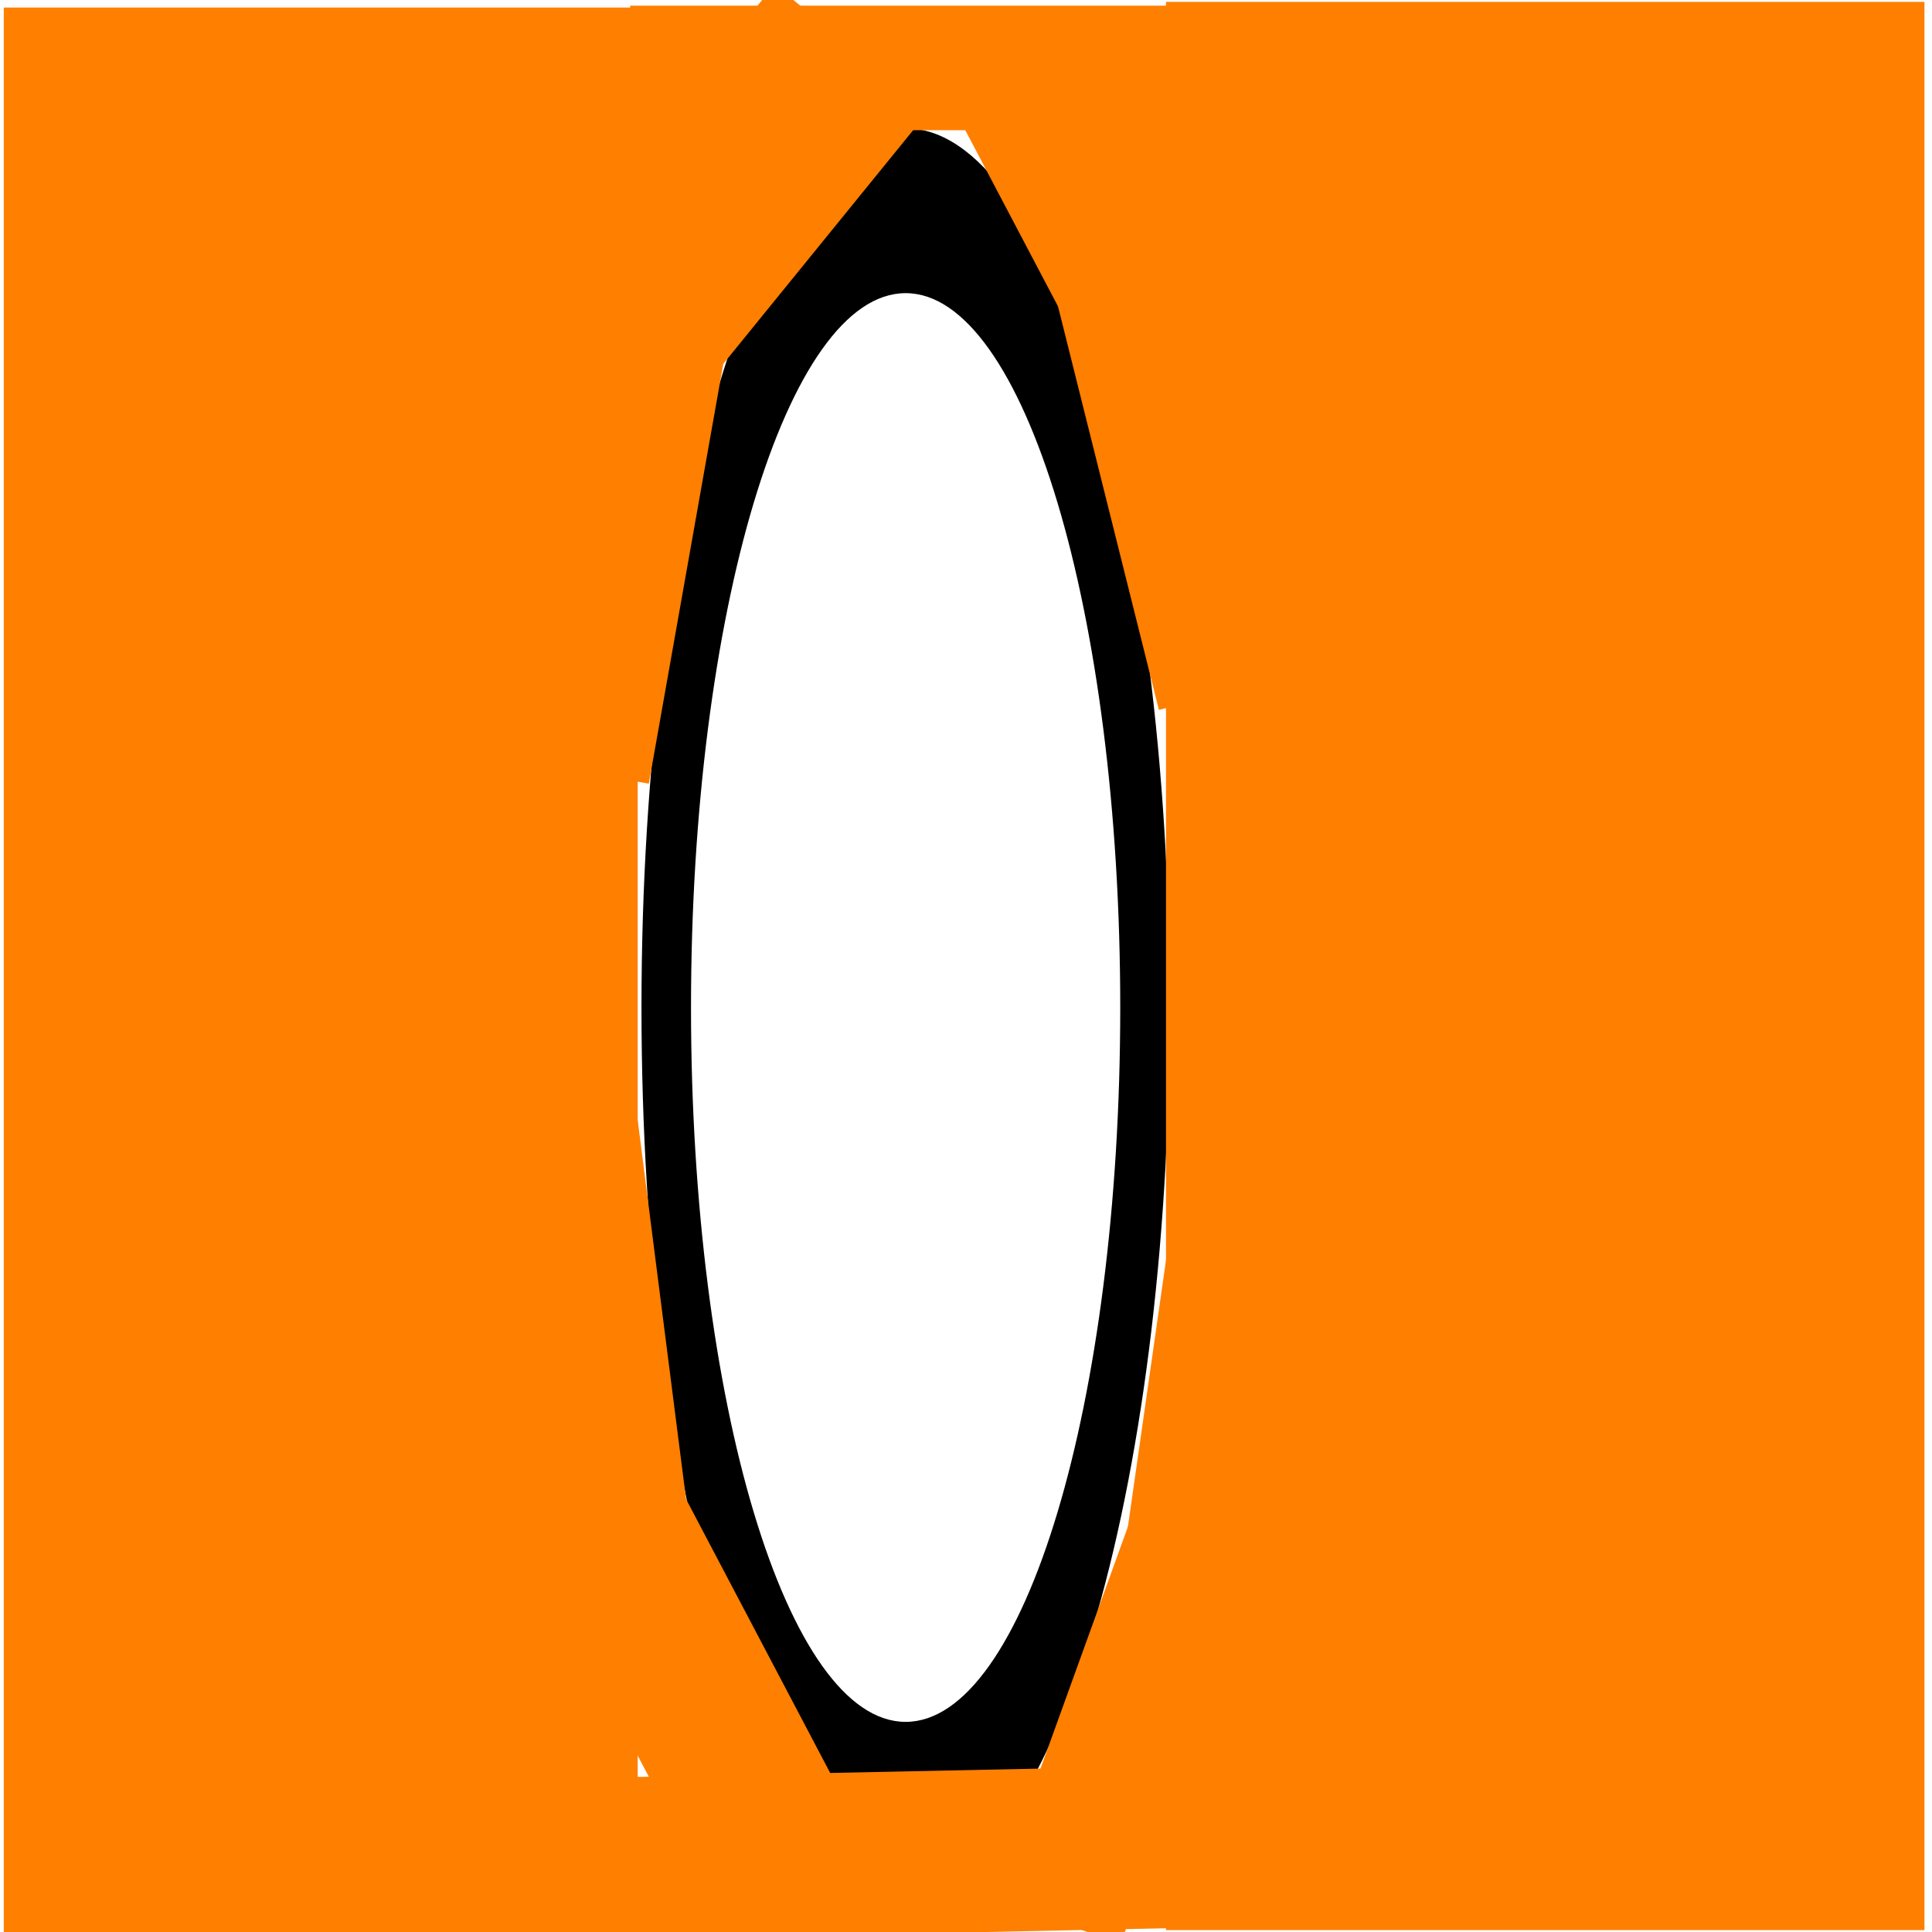
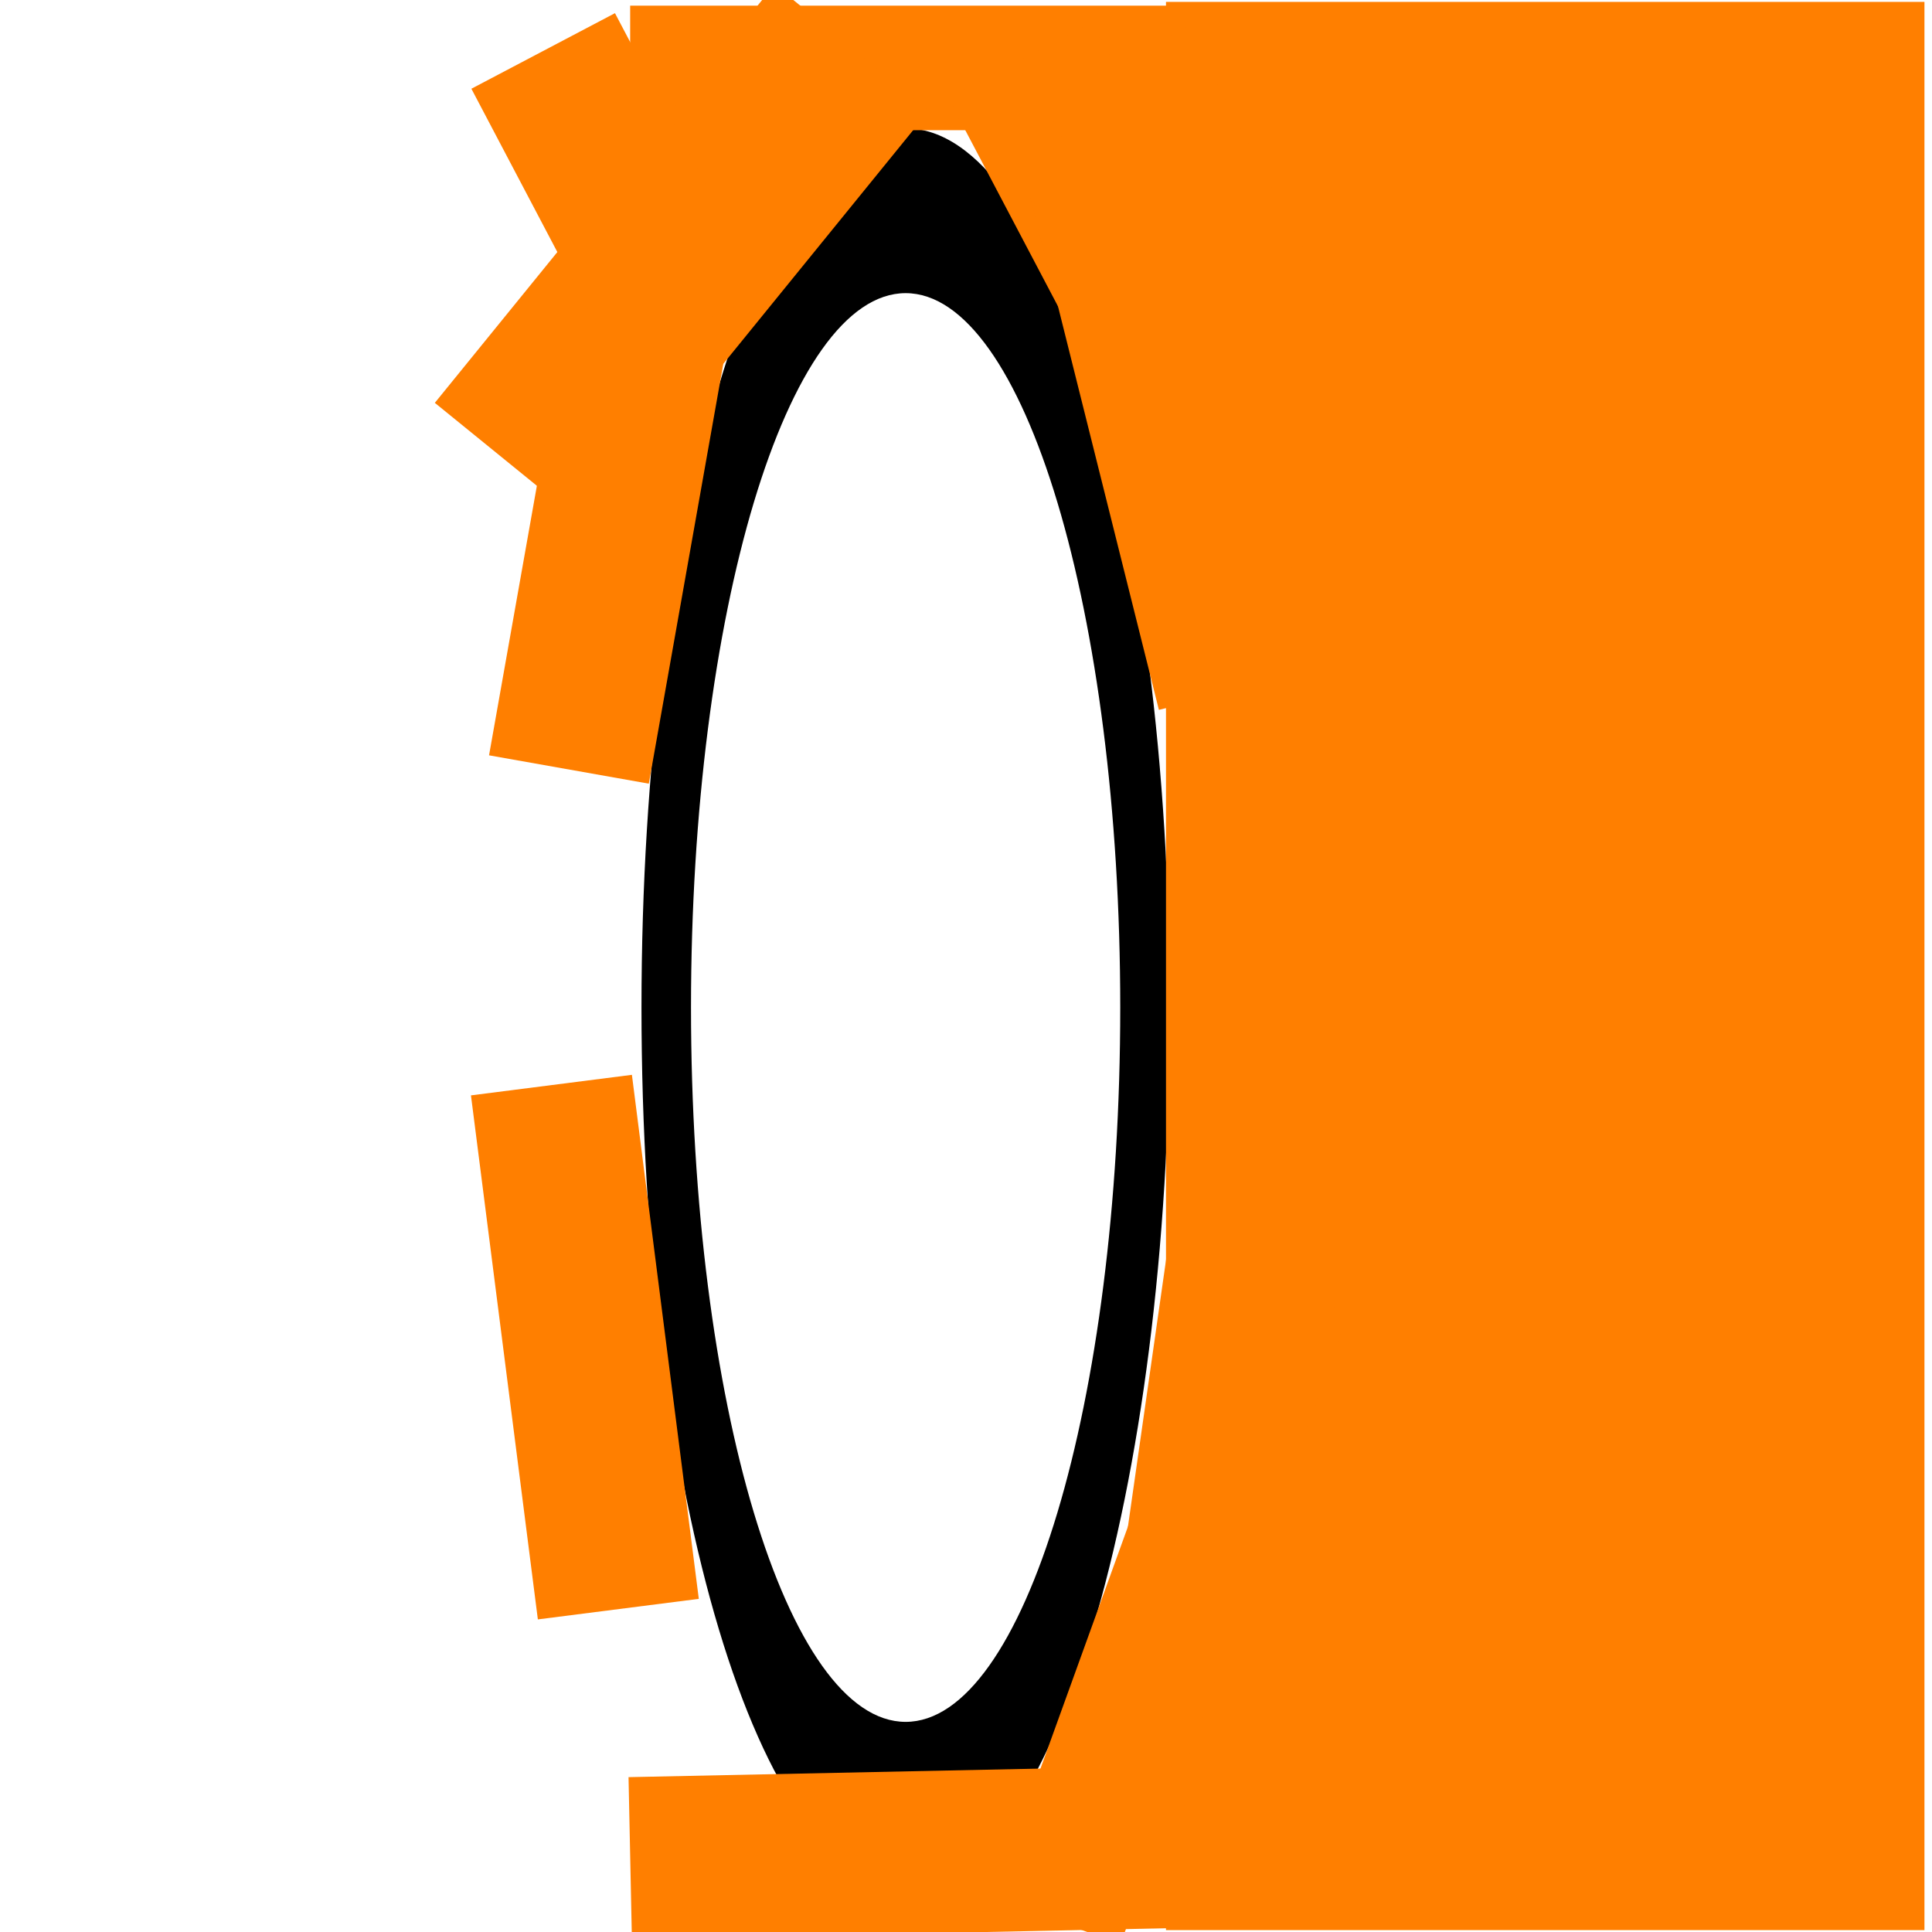
<svg xmlns="http://www.w3.org/2000/svg" width="512" height="512">
  <title>Circle with orange background</title>
  <g>
    <title>Layer 1</title>
-     <rect id="svg_9" height="511" width="168" y="2" x="1" stroke-linecap="null" stroke-linejoin="null" stroke-dasharray="null" stroke-width="null" fill="#ff7f00" />
    <path id="svg_1" fill="black" d="m310,267c0,128.696 -31.336,233 -70,233c-38.664,0 -70,-104.304 -70,-233c0,-128.696 31.336,-233 70,-233c38.664,0 70,104.304 70,233zm-70,-189.312c-31.418,0 -56.875,84.736 -56.875,189.312c0,104.577 25.457,189.312 56.875,189.312c31.418,0 56.875,-84.736 56.875,-189.312c0,-104.577 -25.457,-189.312 -56.875,-189.312z" />
    <rect id="svg_11" height="511" width="201" y="0.5" x="309" stroke-linecap="null" stroke-linejoin="null" stroke-dasharray="null" stroke-width="null" fill="#ff7f00" />
    <rect id="svg_12" height="33" width="146" y="1.5" x="167" stroke-linecap="null" stroke-linejoin="null" stroke-dasharray="null" stroke-width="null" fill="#ff7f00" />
    <rect transform="rotate(62.241 303,78) " id="svg_13" height="43" width="140" y="56.5" x="233" stroke-linecap="null" stroke-linejoin="null" stroke-dasharray="null" stroke-width="null" fill="#ff7f00" />
    <rect transform="rotate(-50.906 180.742,68.009) " id="svg_14" height="52.813" width="142.771" y="41.603" x="109.357" stroke-linecap="null" stroke-linejoin="null" stroke-dasharray="null" stroke-width="null" fill="#ff7f00" />
    <rect id="svg_15" transform="rotate(100.061 163,135) " height="43" width="140" y="113.5" x="93" stroke-linecap="null" stroke-linejoin="null" stroke-dasharray="null" stroke-width="null" fill="#ff7f00" />
    <rect id="svg_16" transform="rotate(62.241 328,79) " height="43" width="140" y="57.5" x="258" stroke-linecap="null" stroke-linejoin="null" stroke-dasharray="null" stroke-width="null" fill="#ff7f00" />
    <rect id="svg_17" transform="rotate(62.241 163.275,50.223) " height="43" width="82.993" y="28.723" x="121.779" stroke-linecap="null" stroke-linejoin="null" stroke-dasharray="null" stroke-width="null" fill="#ff7f00" />
    <rect id="svg_18" transform="rotate(109.872 310.363,425.48) " height="35.75" width="177.846" y="407.606" x="221.439" stroke-linecap="null" stroke-linejoin="null" stroke-dasharray="null" stroke-width="null" fill="#ff7f00" />
    <rect id="svg_19" transform="rotate(98.13 325,374) " height="43" width="140" y="352.5" x="255" stroke-linecap="null" stroke-linejoin="null" stroke-dasharray="null" stroke-width="null" fill="#ff7f00" />
-     <rect id="svg_20" transform="rotate(62.241 180,440) " height="43" width="140" y="418.5" x="110" stroke-linecap="null" stroke-linejoin="null" stroke-dasharray="null" stroke-width="null" fill="#ff7f00" />
    <rect id="svg_21" transform="rotate(82.725 155,357) " height="43" width="140" y="335.5" x="85" stroke-linecap="null" stroke-linejoin="null" stroke-dasharray="null" stroke-width="null" fill="#ff7f00" />
    <rect transform="rotate(-1.193 240.498,490.927) " id="svg_22" height="43" width="146.998" y="469.427" x="166.999" stroke-linecap="null" stroke-linejoin="null" stroke-dasharray="null" stroke-width="null" fill="#ff7f00" />
    <rect id="svg_23" transform="rotate(75.964 311,115) " height="43" width="140" y="93.5" x="241" stroke-linecap="null" stroke-linejoin="null" stroke-dasharray="null" stroke-width="null" fill="#ff7f00" />
  </g>
</svg>